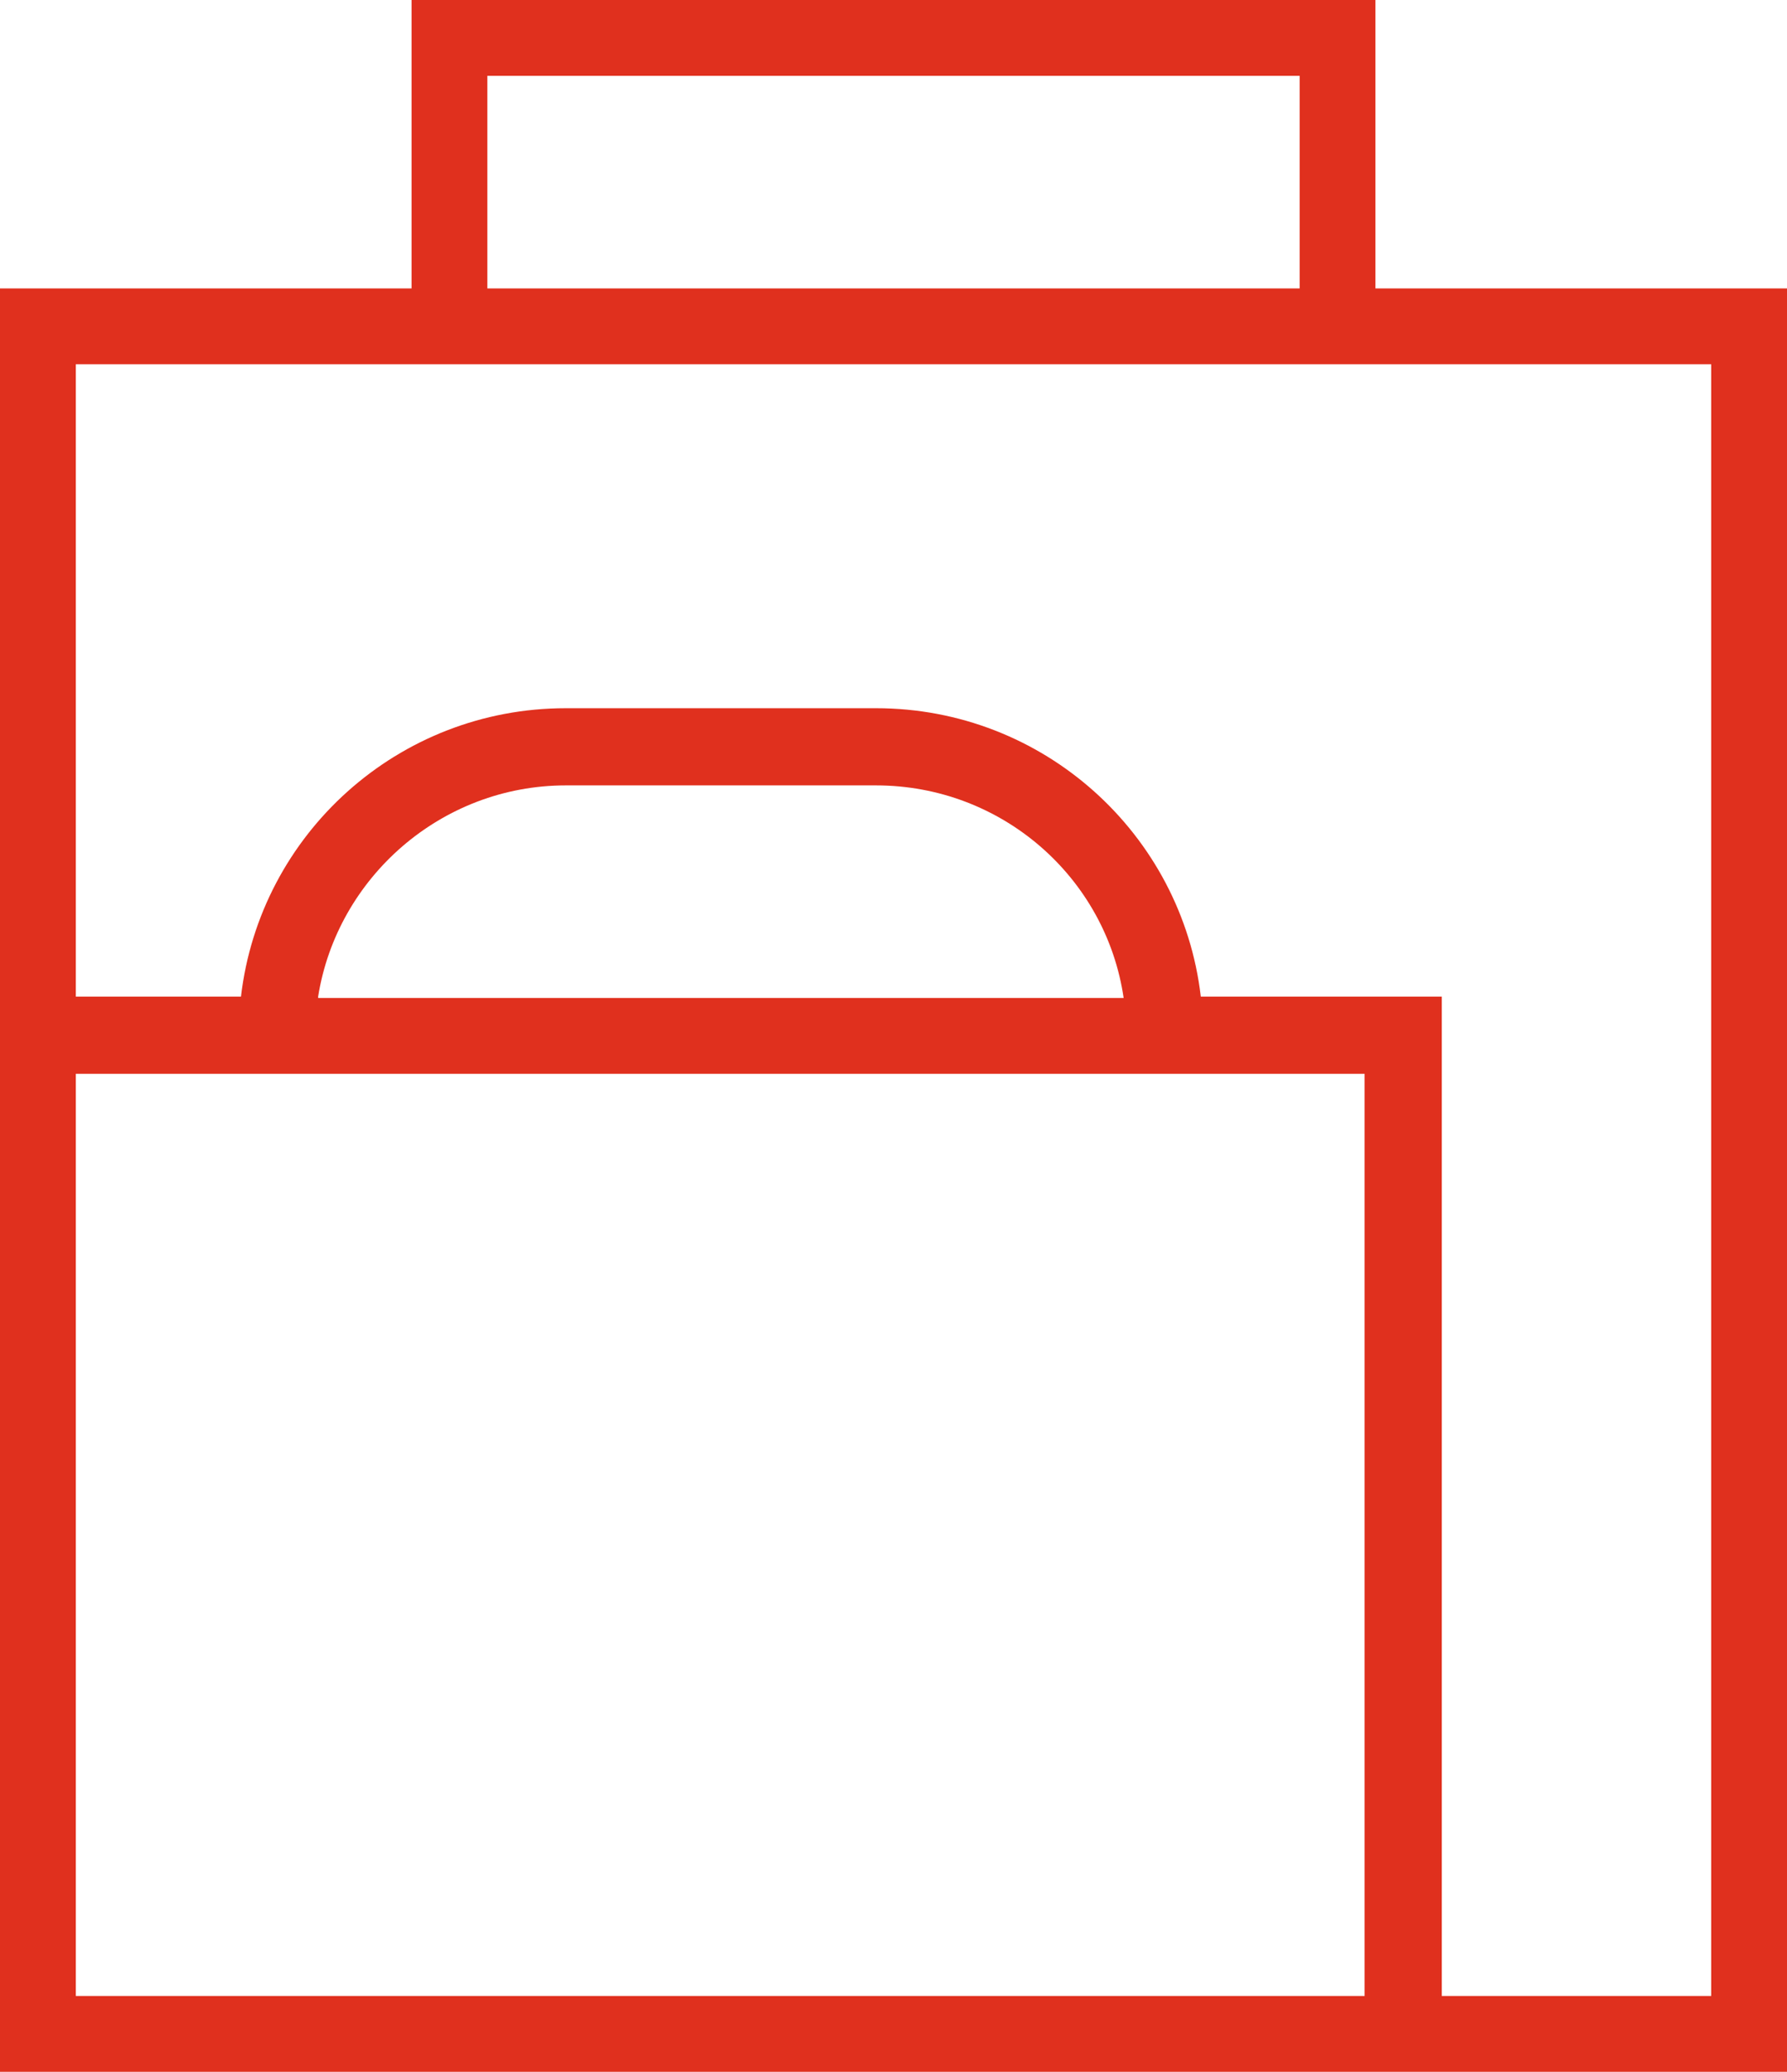
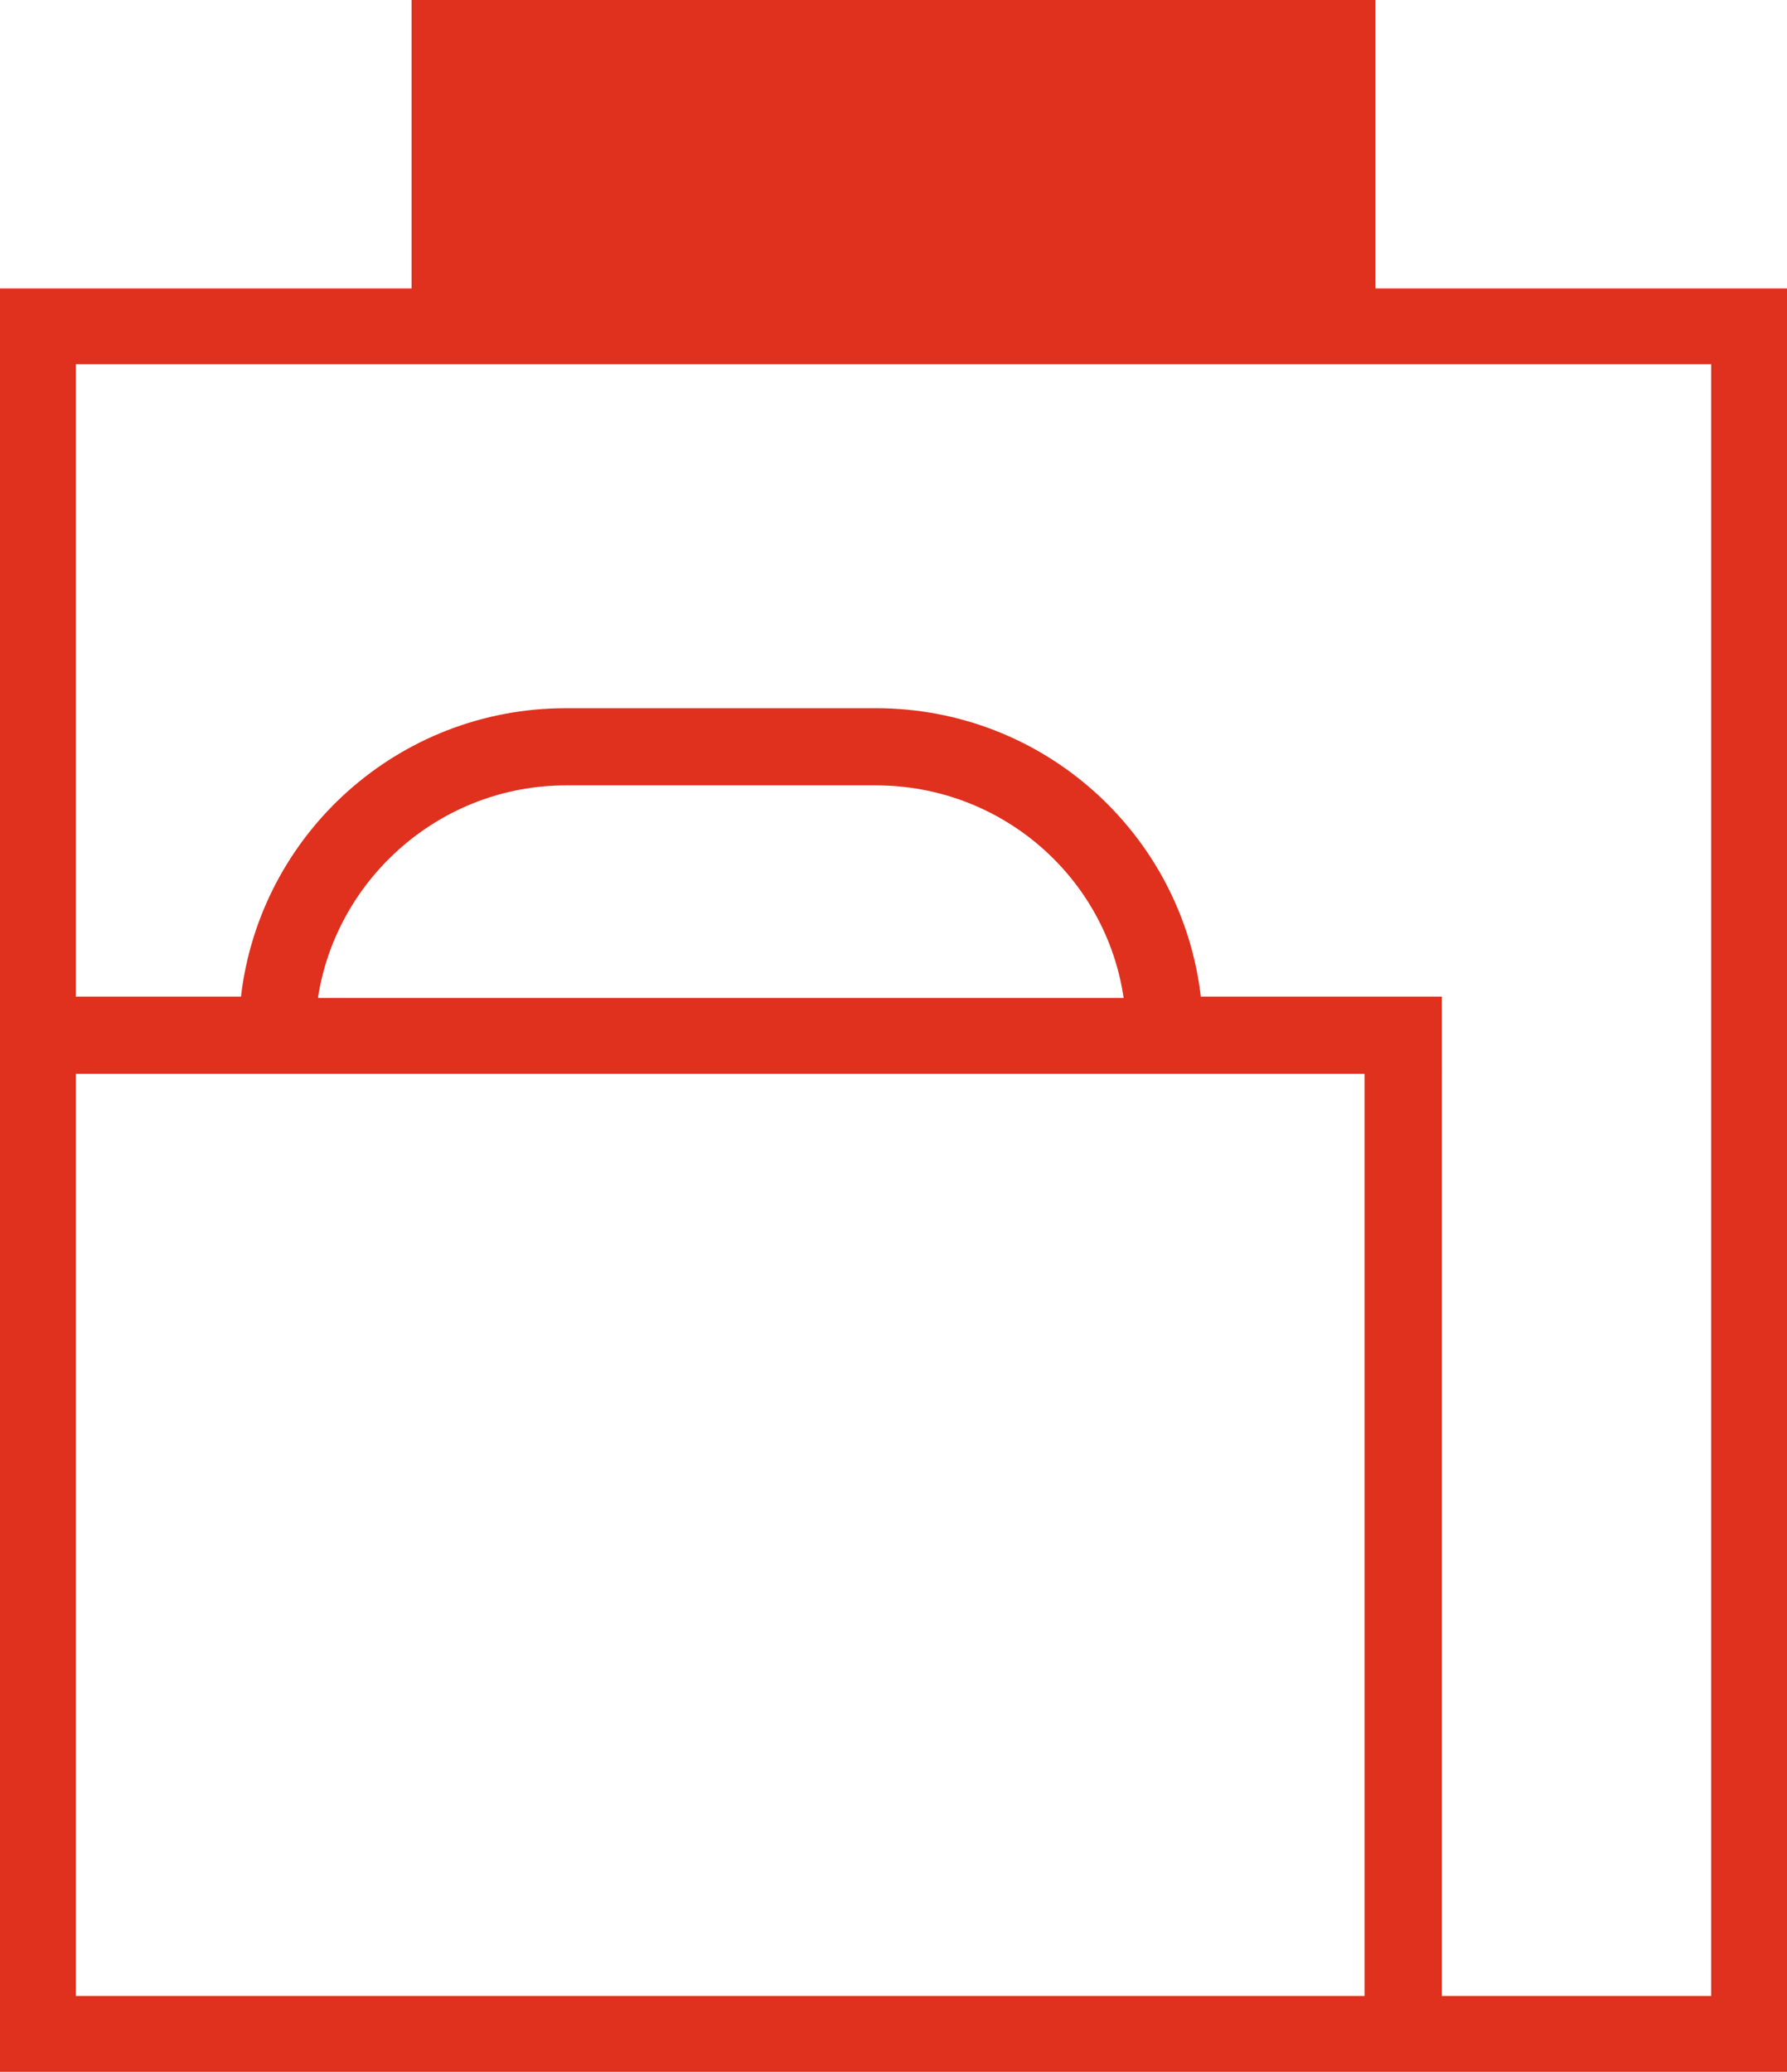
<svg xmlns="http://www.w3.org/2000/svg" version="1.1" id="Layer_1" x="0px" y="0px" viewBox="0 0 132 153" style="enable-background:new 0 0 132 153;" xml:space="preserve" width="132" height="153">
  <style type="text/css">
	.st0{fill:#E0301E;}
</style>
  <g>
-     <path class="st0" d="M126.4,147.4h-19.9V73.6H88.7c-1.4-12-11.6-21.3-24-21.3H41.8c-12.4,0-22.6,9.3-24,21.3H5.6V26.9h24.8h71.2h24.8V147.4    L126.4,147.4z M23.5,73.6C24.9,64.8,32.6,58,41.8,58h22.9c9.3,0,17,6.8,18.3,15.7H23.5L23.5,73.6z M5.6,147.4V79.3h12h71.2h12    v68.1H5.6L5.6,147.4z M36,5.6H96v15.7H36V5.6L36,5.6z M101.6,21.3V0H30.4v21.3H0v52.3V153h106.5H132V21.3H101.6L101.6,21.3z" />
+     <path class="st0" d="M126.4,147.4h-19.9V73.6H88.7c-1.4-12-11.6-21.3-24-21.3H41.8c-12.4,0-22.6,9.3-24,21.3H5.6V26.9h24.8h71.2h24.8V147.4    L126.4,147.4z M23.5,73.6C24.9,64.8,32.6,58,41.8,58h22.9c9.3,0,17,6.8,18.3,15.7H23.5L23.5,73.6z M5.6,147.4V79.3h12h71.2h12    v68.1H5.6L5.6,147.4z M36,5.6H96H36V5.6L36,5.6z M101.6,21.3V0H30.4v21.3H0v52.3V153h106.5H132V21.3H101.6L101.6,21.3z" />
  </g>
</svg>